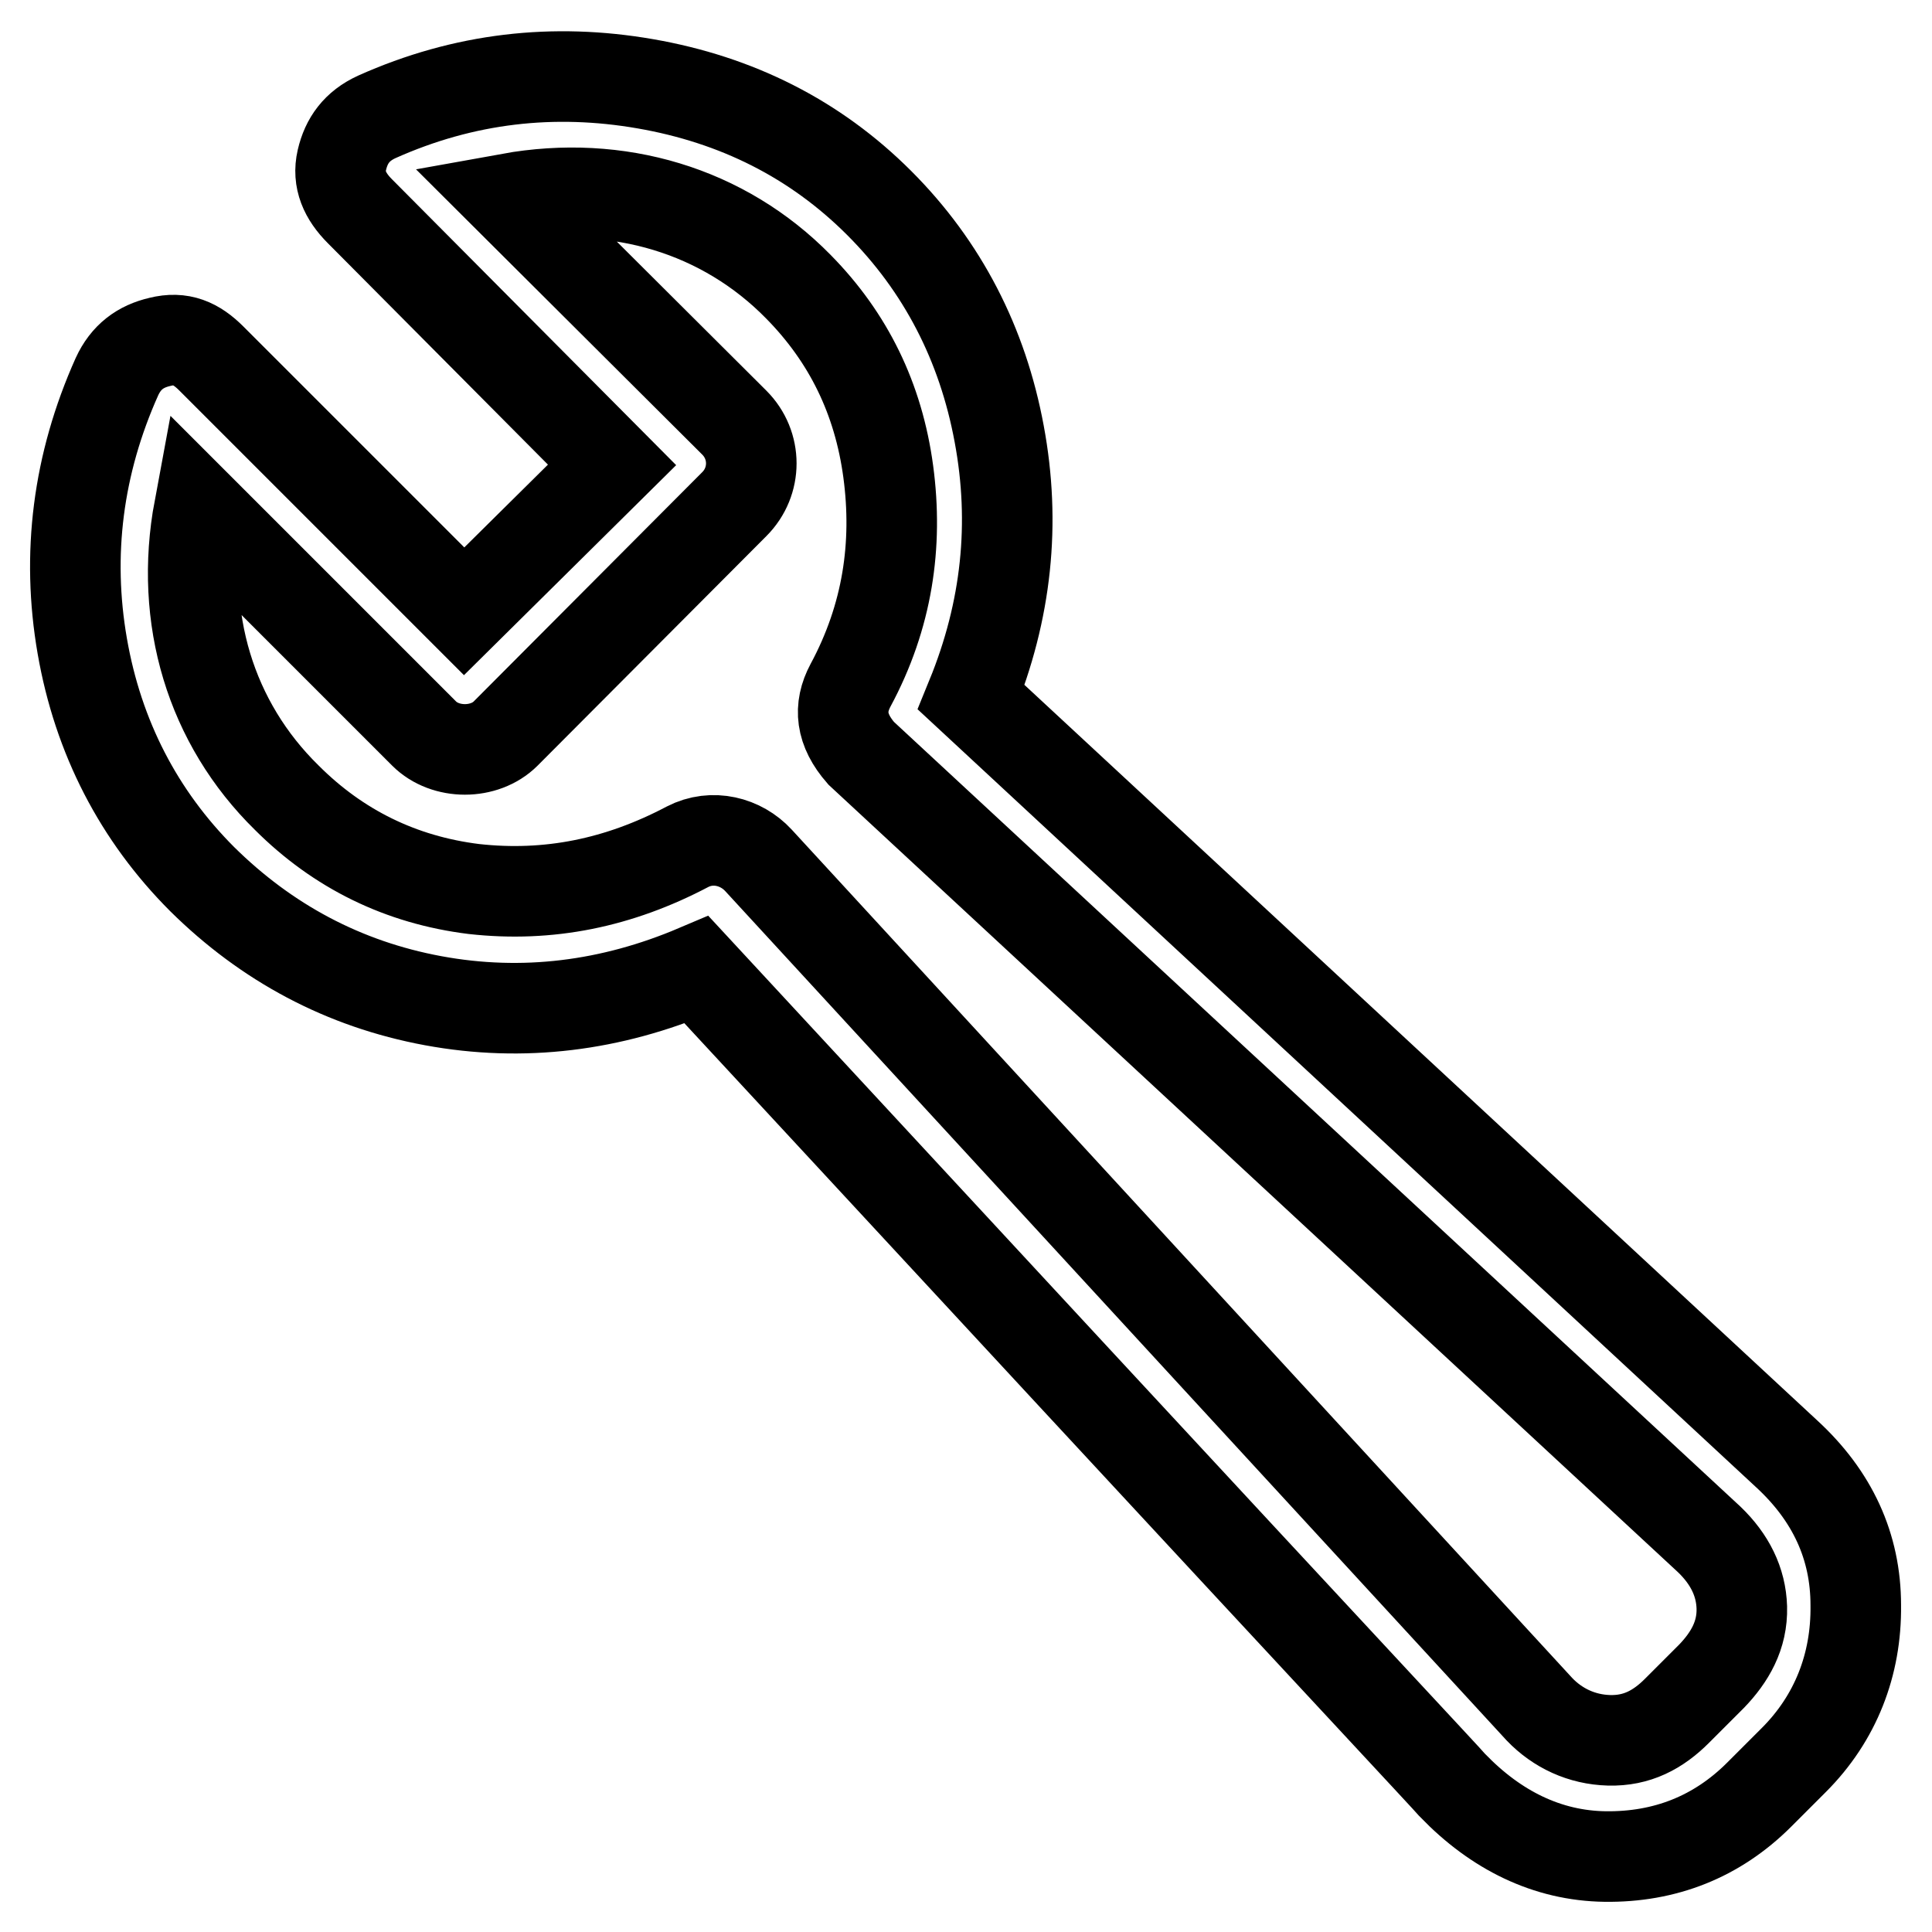
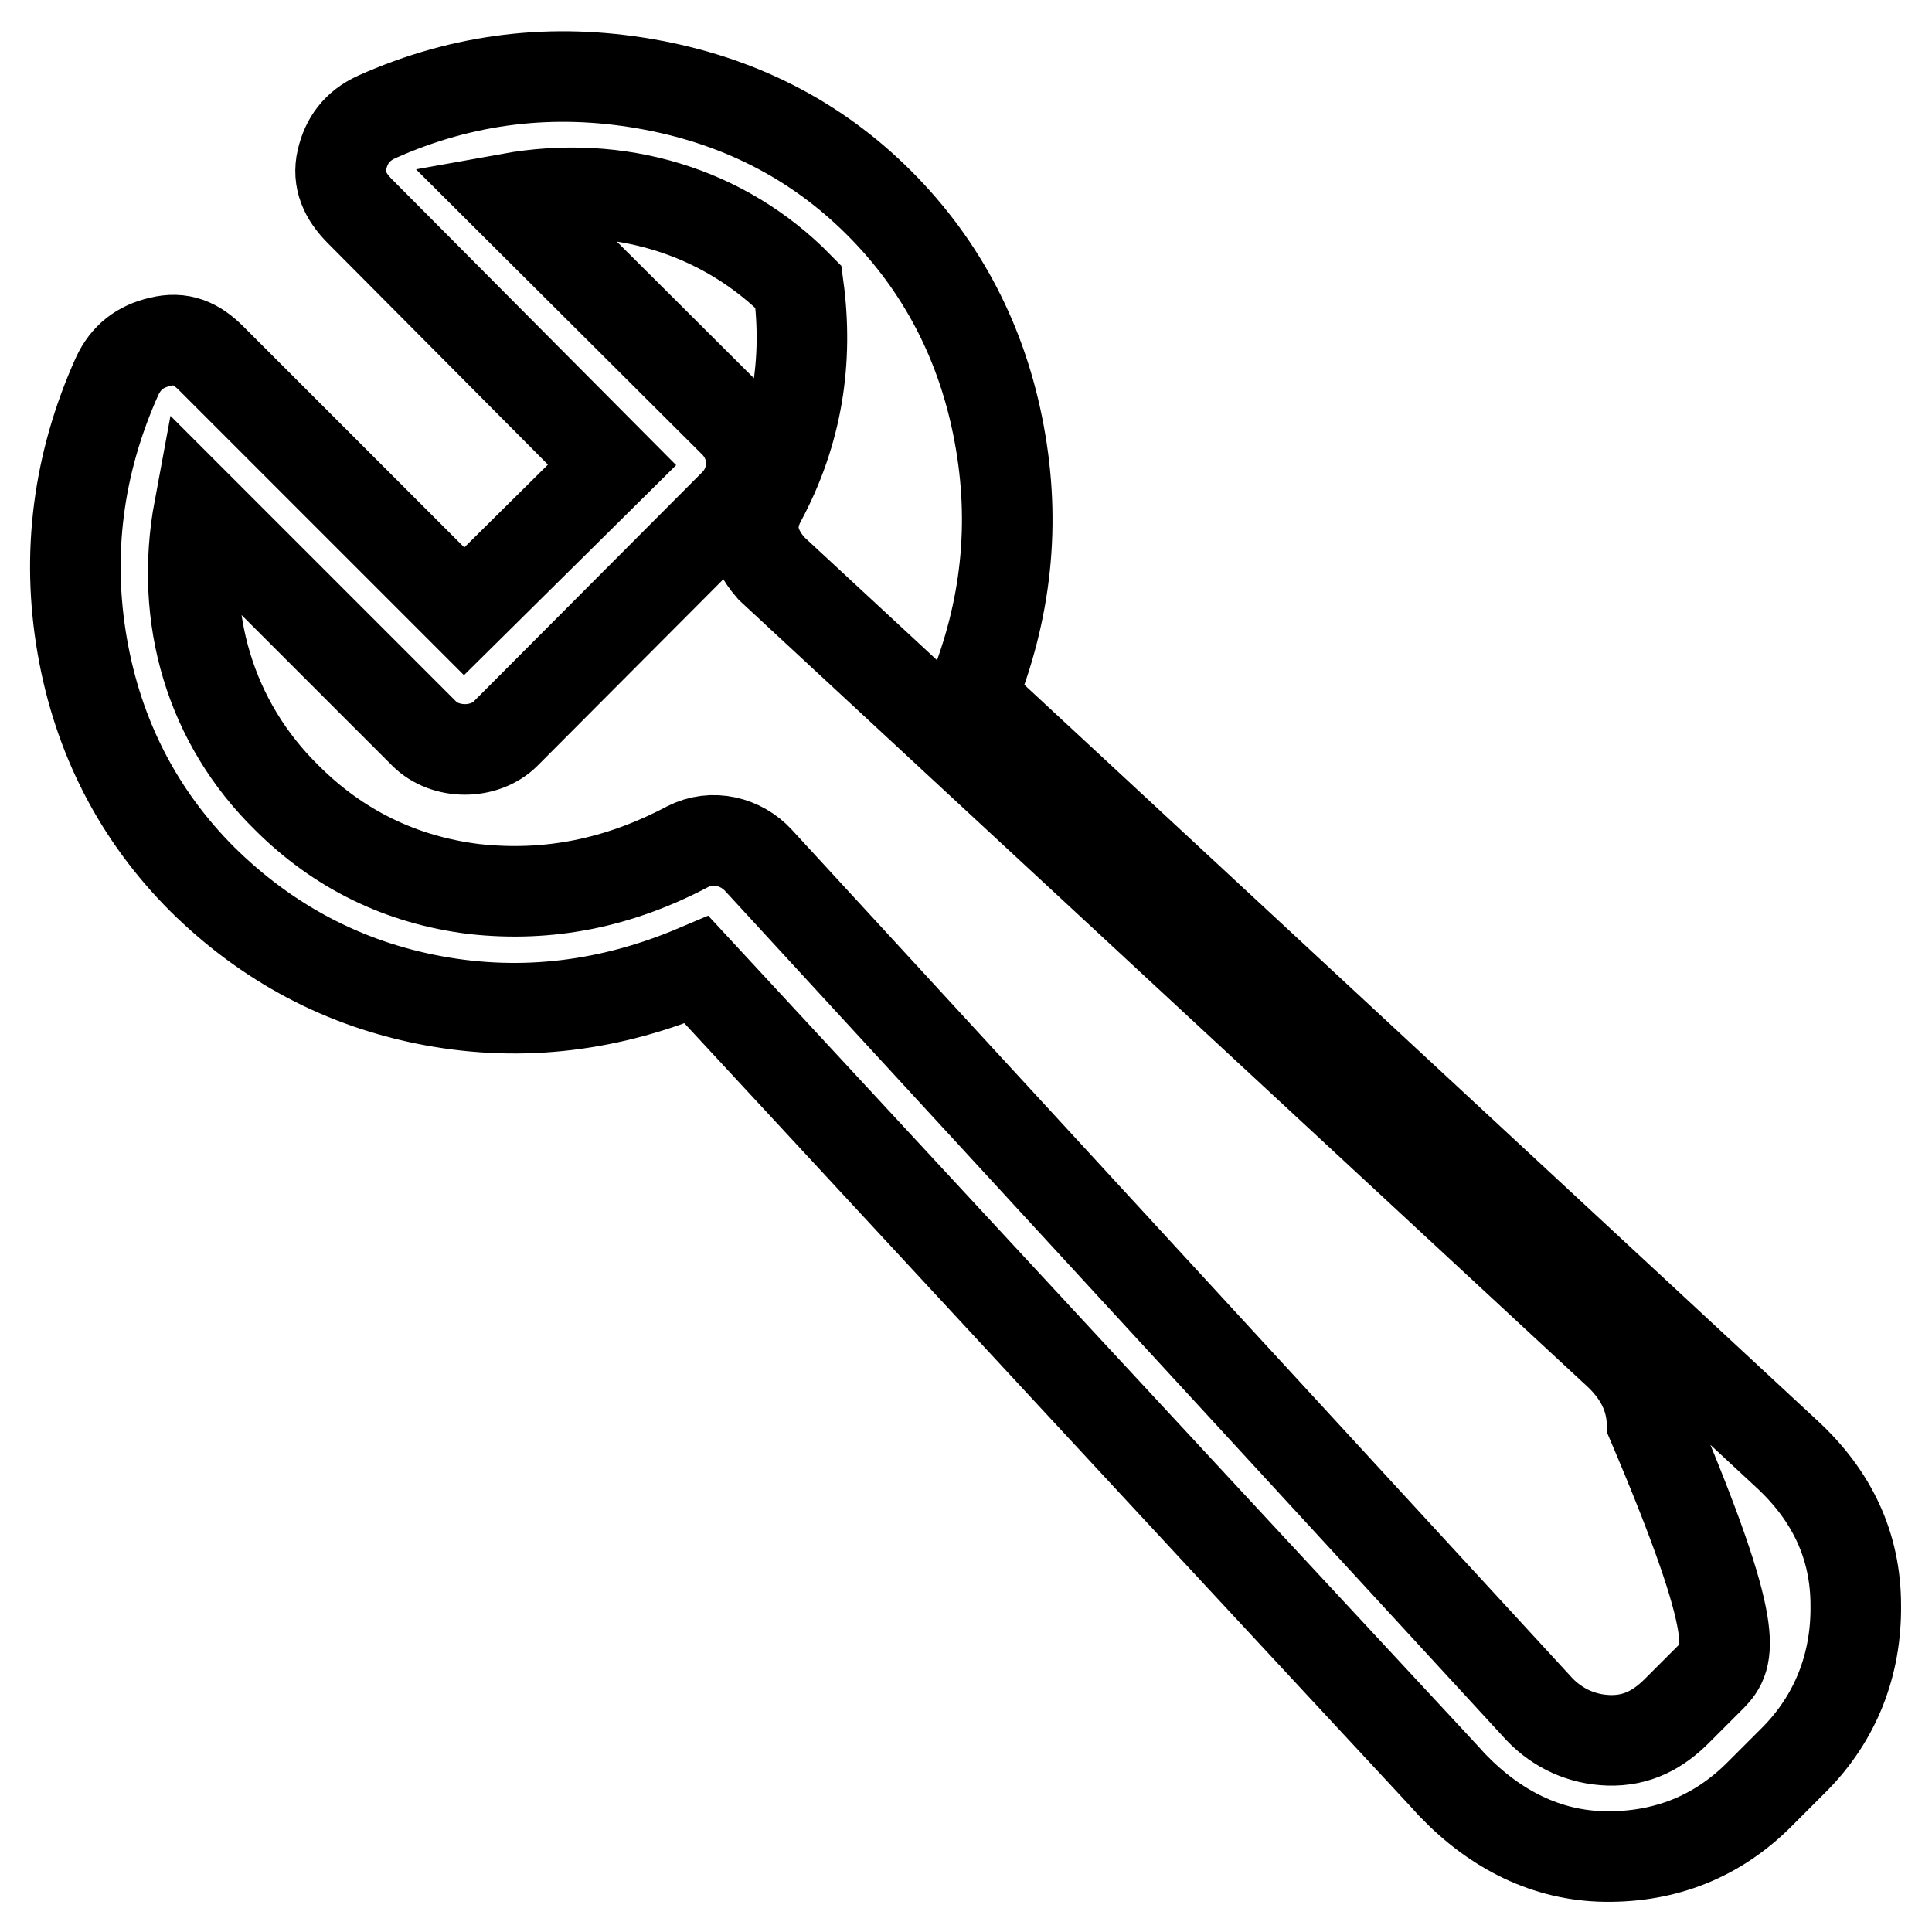
<svg xmlns="http://www.w3.org/2000/svg" version="1.1" x="0px" y="0px" viewBox="0 0 256 256" enable-background="new 0 0 256 256" xml:space="preserve">
  <g>
    <g>
      <g>
-         <path stroke-width="12" fill-opacity="0" stroke="#000000" d="M236.7,192.6l-108-100.2c4.7-11.5,5.9-23.1,3.7-34.9c-2.2-11.9-7.5-22.2-15.9-30.6c-8.5-8.5-18.9-13.7-31-15.8c-12.1-2.1-24-0.8-35.6,4.4c-2.6,1.2-4,3.1-4.6,5.7c-0.6,2.6,0.4,4.8,2.4,6.8l33.4,33.6L61.5,81L28,47.5c-2-2-4-2.9-6.8-2.2c-2.6,0.6-4.5,2-5.7,4.6c-5.2,11.6-6.7,23.6-4.6,35.7c2.1,12.1,7.5,22.5,15.9,30.9c8.5,8.4,18.7,13.9,30.6,16.1c11.9,2.2,23.6,0.7,34.9-4.1l50.2,54.2c32.8,35.4,49.6,53.4,50,53.9c5.7,5.9,12.5,9.3,20.2,9.4c7.9,0.1,14.8-2.6,20.4-8.2l4.6-4.6c5.5-5.5,8.3-12.6,8.2-20.5C245.9,204.9,242.8,198.2,236.7,192.6z M226.8,222.1l-4.6,4.6c-2.5,2.5-5.3,4-9,3.9c-3.6-0.1-6.8-1.6-9.2-4.1L100.5,114c-2.3-2.5-6.1-3.5-9.4-1.8c-9.1,4.8-18.4,6.7-28.3,5.6c-9.7-1.2-18-5.3-24.8-12.1c-10.1-9.9-14.3-23.8-11.6-38.3l29.8,29.8c2.8,2.8,8,2.8,10.8,0l30.3-30.4c3-3,3-7.8,0-10.8L67.5,26.3c14.4-2.6,28.4,1.6,38.3,11.7c6.6,6.7,10.6,14.8,11.9,24.5c1.3,9.7-0.1,19.2-5,28.3c-1.6,3-1.3,5.9,1.4,9l112.4,104.2c2.7,2.6,4.2,5.6,4.3,9C230.9,216.7,229.2,219.6,226.8,222.1z" />
+         <path stroke-width="12" fill-opacity="0" stroke="#000000" d="M236.7,192.6l-108-100.2c4.7-11.5,5.9-23.1,3.7-34.9c-2.2-11.9-7.5-22.2-15.9-30.6c-8.5-8.5-18.9-13.7-31-15.8c-12.1-2.1-24-0.8-35.6,4.4c-2.6,1.2-4,3.1-4.6,5.7c-0.6,2.6,0.4,4.8,2.4,6.8l33.4,33.6L61.5,81L28,47.5c-2-2-4-2.9-6.8-2.2c-2.6,0.6-4.5,2-5.7,4.6c-5.2,11.6-6.7,23.6-4.6,35.7c2.1,12.1,7.5,22.5,15.9,30.9c8.5,8.4,18.7,13.9,30.6,16.1c11.9,2.2,23.6,0.7,34.9-4.1l50.2,54.2c32.8,35.4,49.6,53.4,50,53.9c5.7,5.9,12.5,9.3,20.2,9.4c7.9,0.1,14.8-2.6,20.4-8.2l4.6-4.6c5.5-5.5,8.3-12.6,8.2-20.5C245.9,204.9,242.8,198.2,236.7,192.6z M226.8,222.1l-4.6,4.6c-2.5,2.5-5.3,4-9,3.9c-3.6-0.1-6.8-1.6-9.2-4.1L100.5,114c-2.3-2.5-6.1-3.5-9.4-1.8c-9.1,4.8-18.4,6.7-28.3,5.6c-9.7-1.2-18-5.3-24.8-12.1c-10.1-9.9-14.3-23.8-11.6-38.3l29.8,29.8c2.8,2.8,8,2.8,10.8,0l30.3-30.4c3-3,3-7.8,0-10.8L67.5,26.3c14.4-2.6,28.4,1.6,38.3,11.7c1.3,9.7-0.1,19.2-5,28.3c-1.6,3-1.3,5.9,1.4,9l112.4,104.2c2.7,2.6,4.2,5.6,4.3,9C230.9,216.7,229.2,219.6,226.8,222.1z" />
      </g>
      <g />
      <g />
      <g />
      <g />
      <g />
      <g />
      <g />
      <g />
      <g />
      <g />
      <g />
      <g />
      <g />
      <g />
      <g />
    </g>
  </g>
</svg>